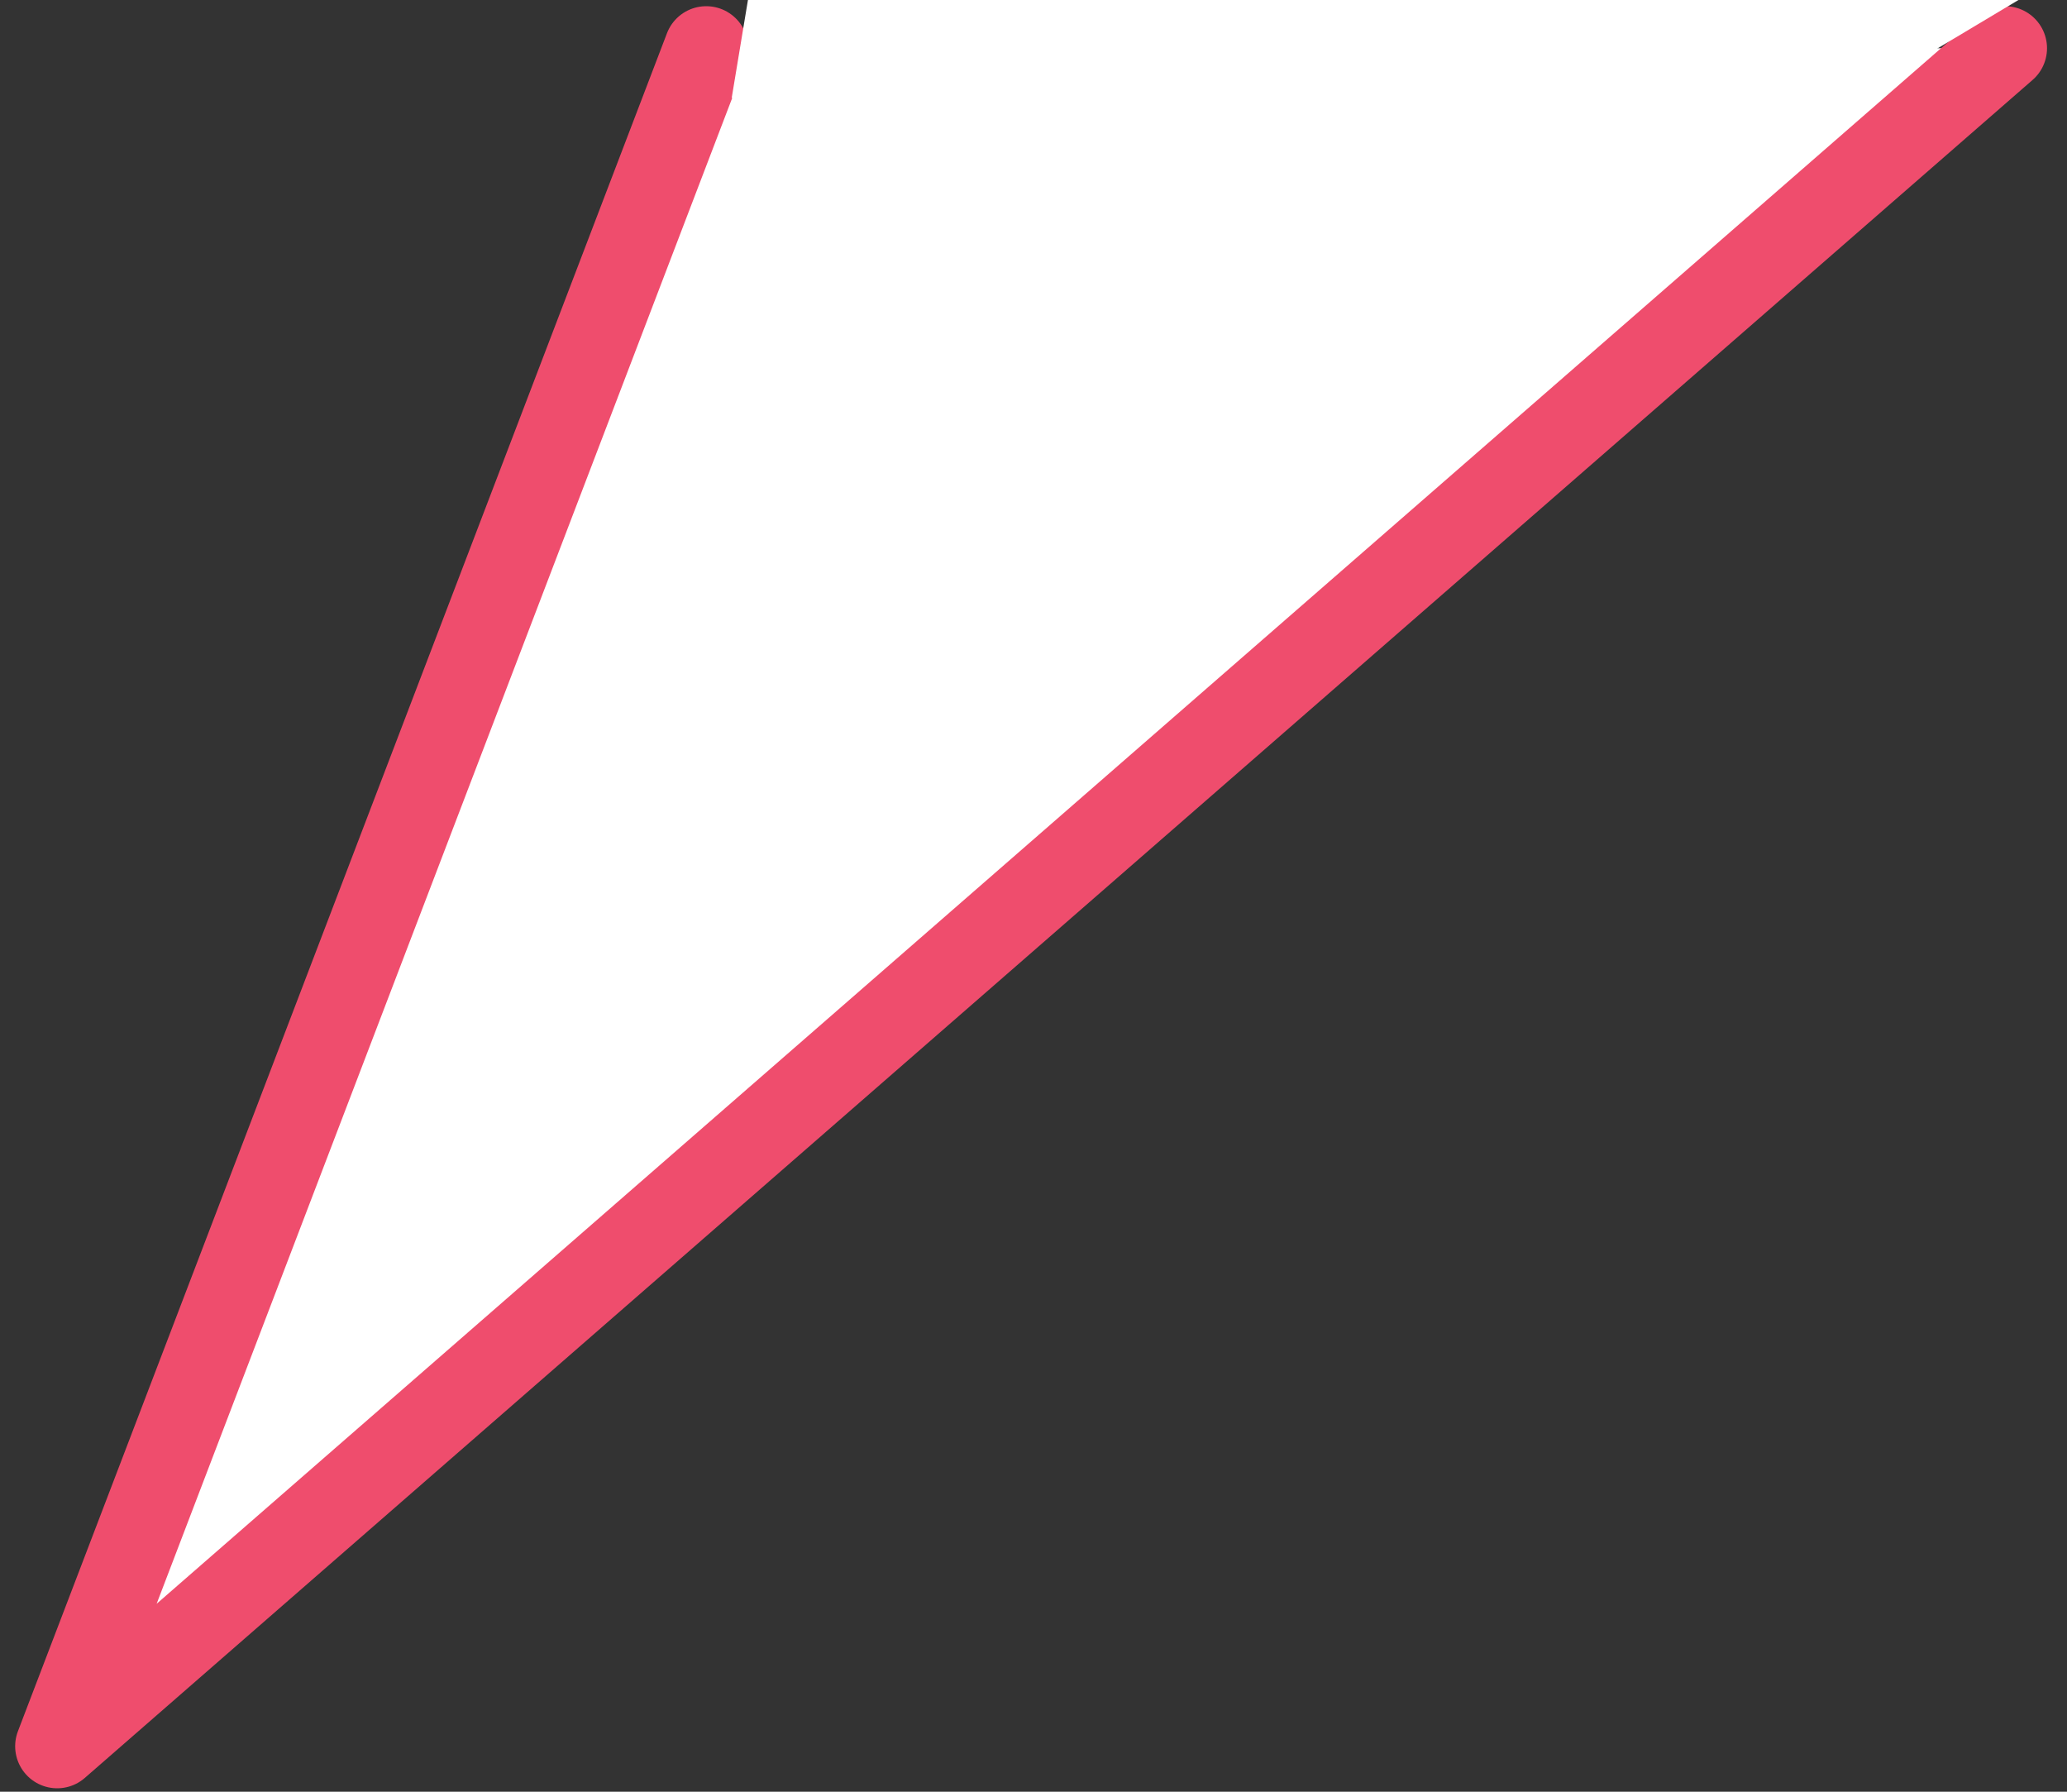
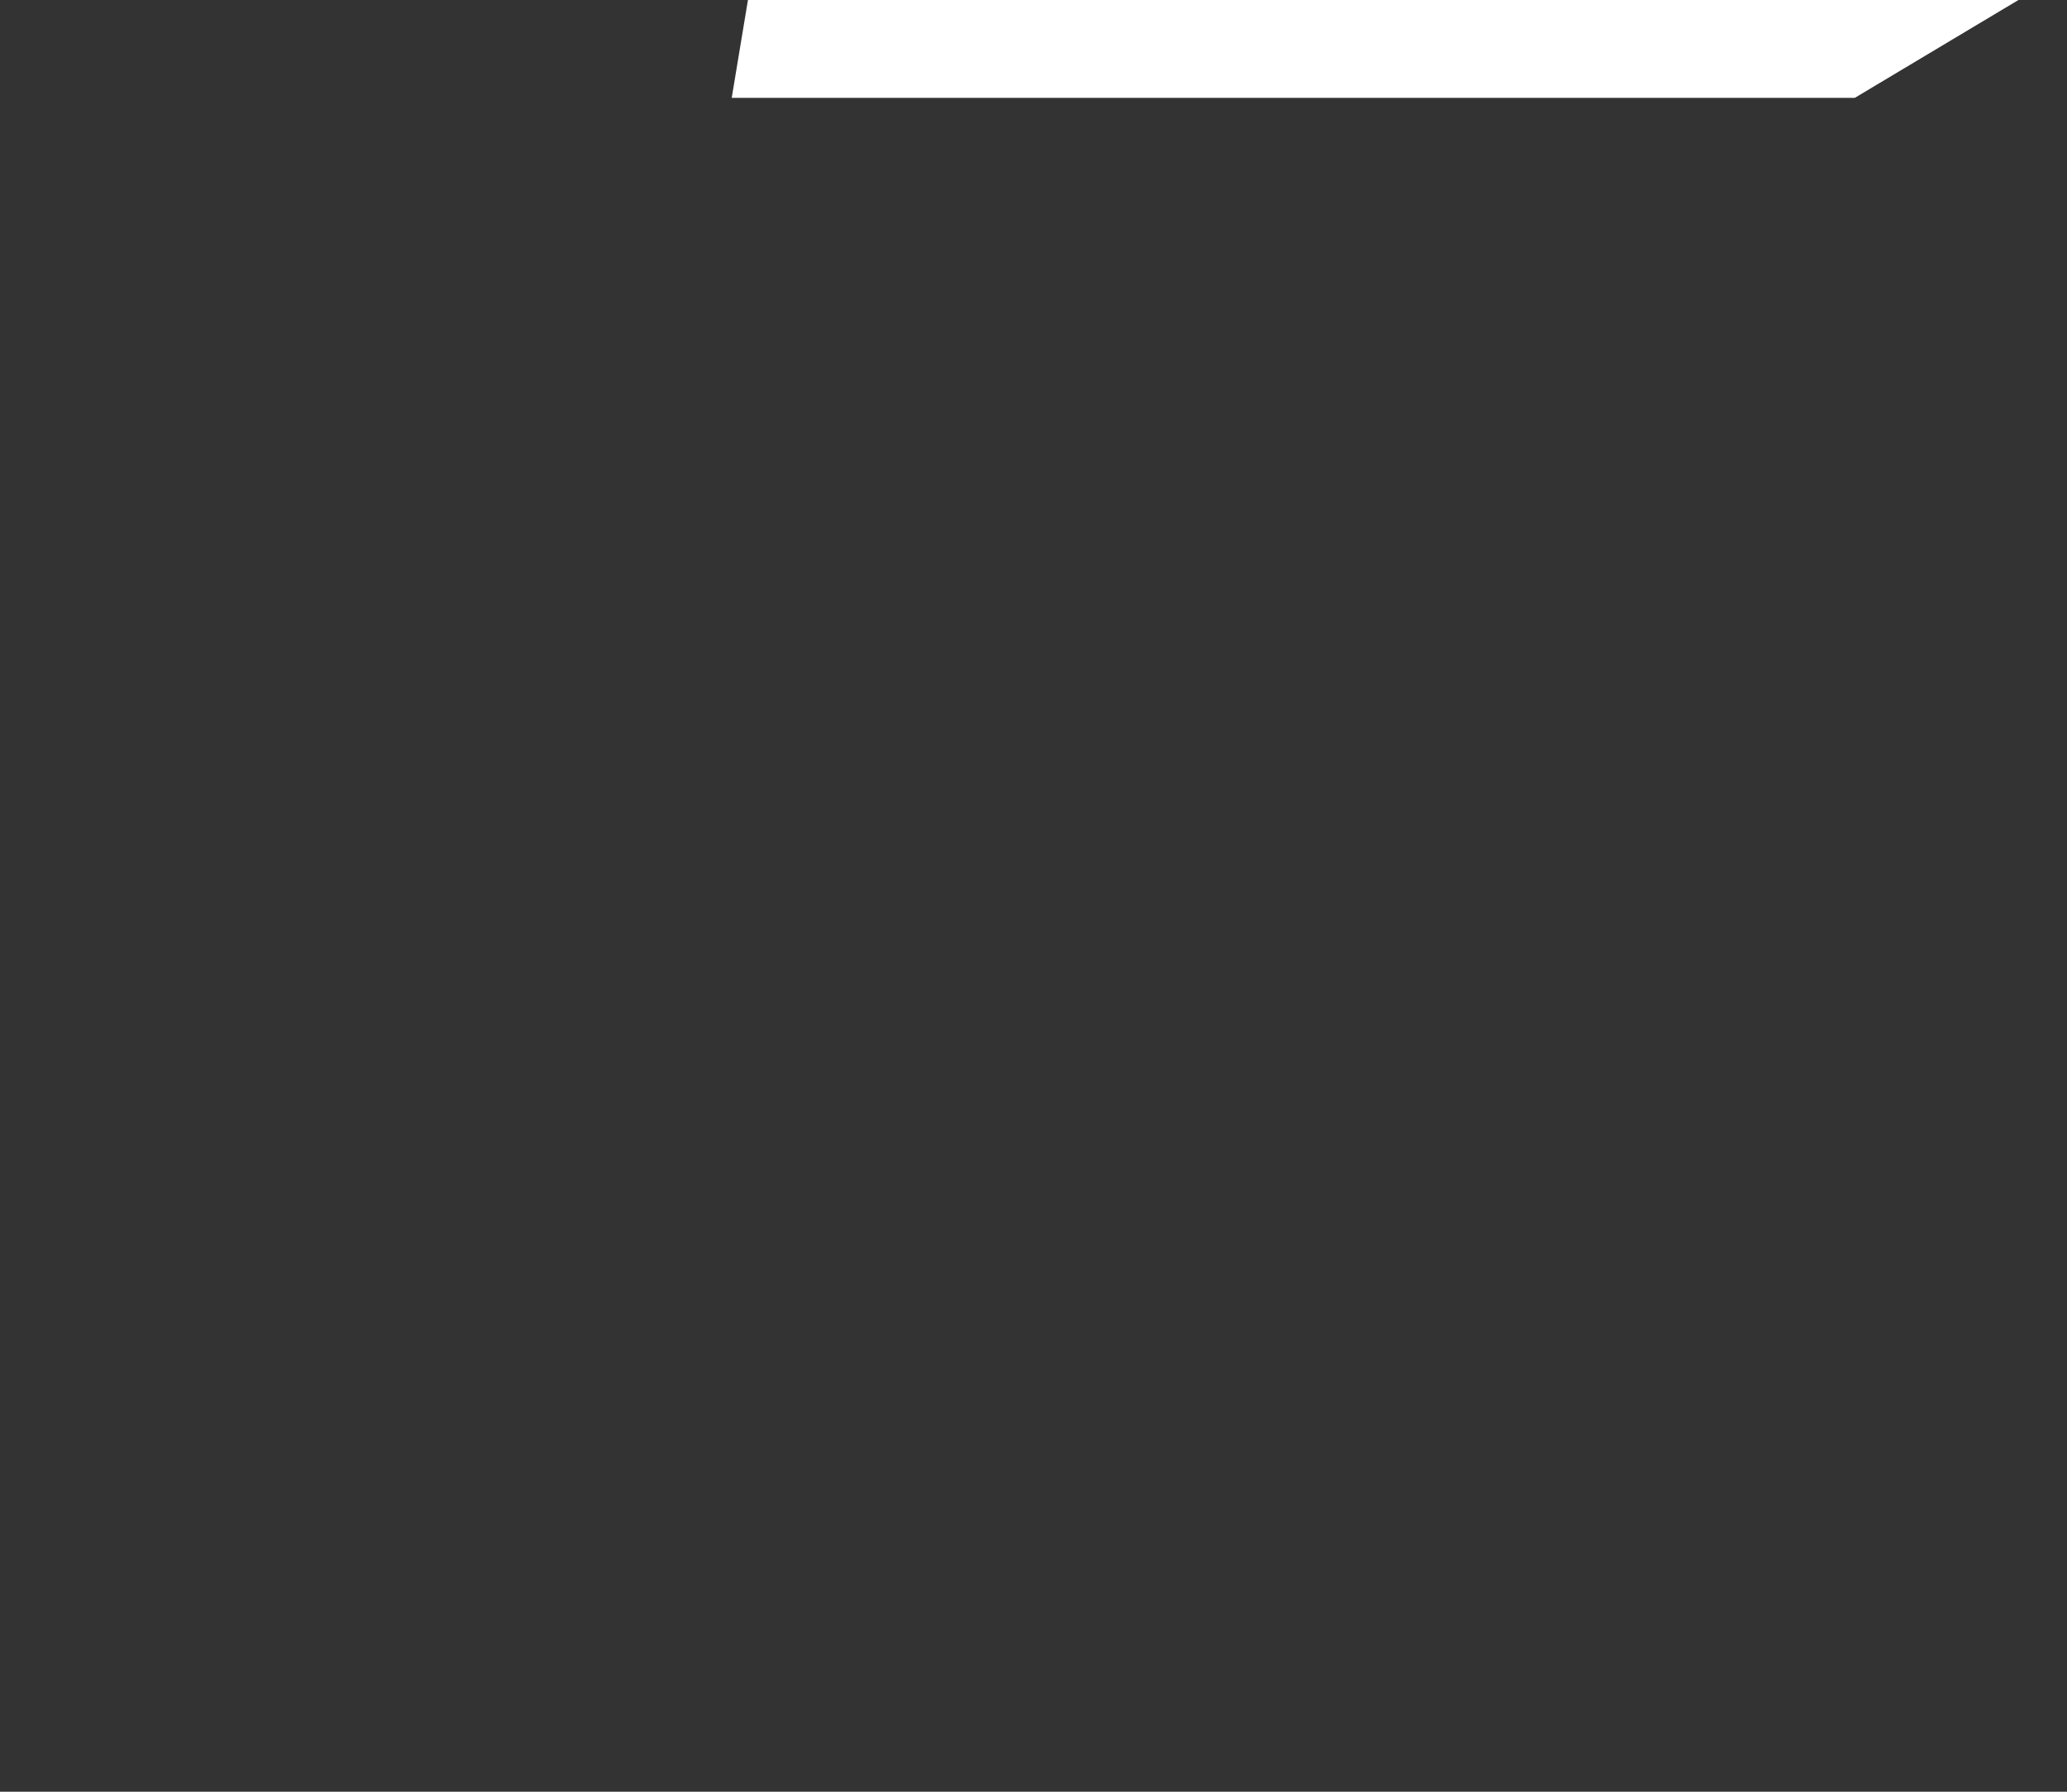
<svg xmlns="http://www.w3.org/2000/svg" id="_レイヤー_4" width="30" height="26" viewBox="0 0 30 26">
  <rect x="0" y="0" width="30" height="26" fill="#333333" stroke="none" />
  <g>
-     <polyline points="29.1 .7 .83 25.34 10.25 .7" fill="#fff" stroke="#ef4d6d" stroke-linecap="round" stroke-linejoin="round" stroke-width="1.22" />
    <polygon points="30.55 -.75 26.92 1.42 10.62 1.42 10.98 -.75 30.55 -.75" fill="#fff" />
  </g>
</svg>